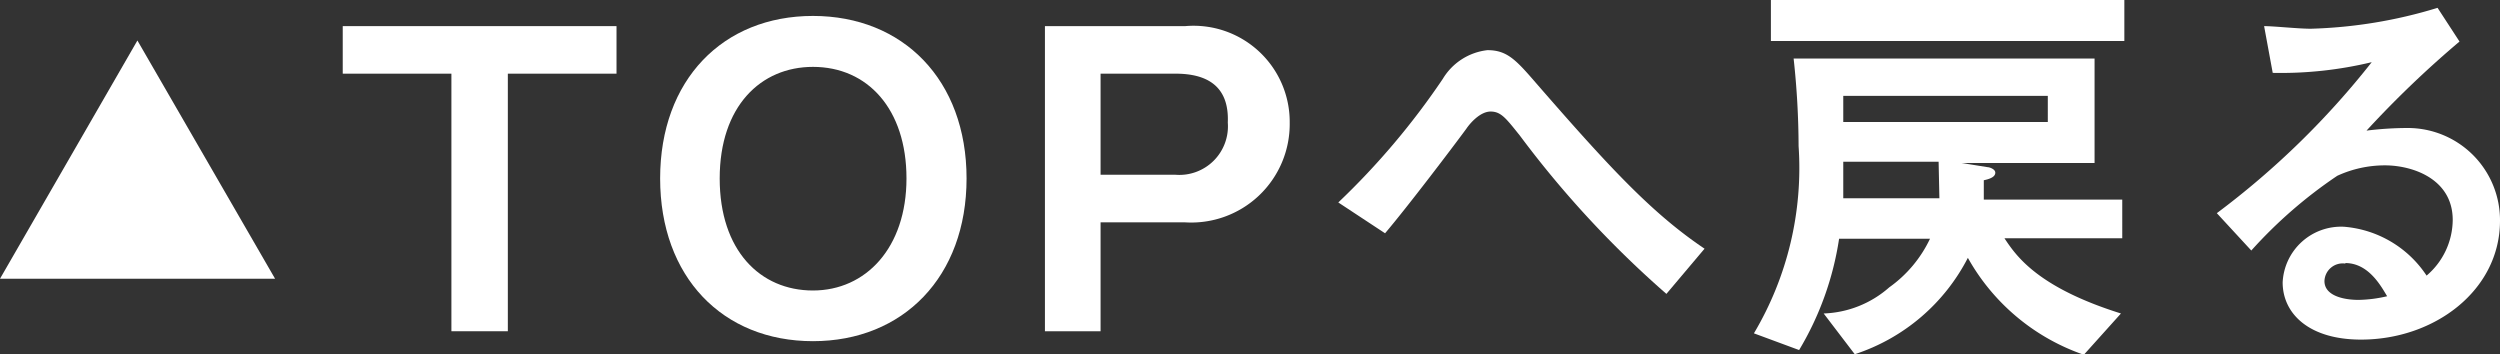
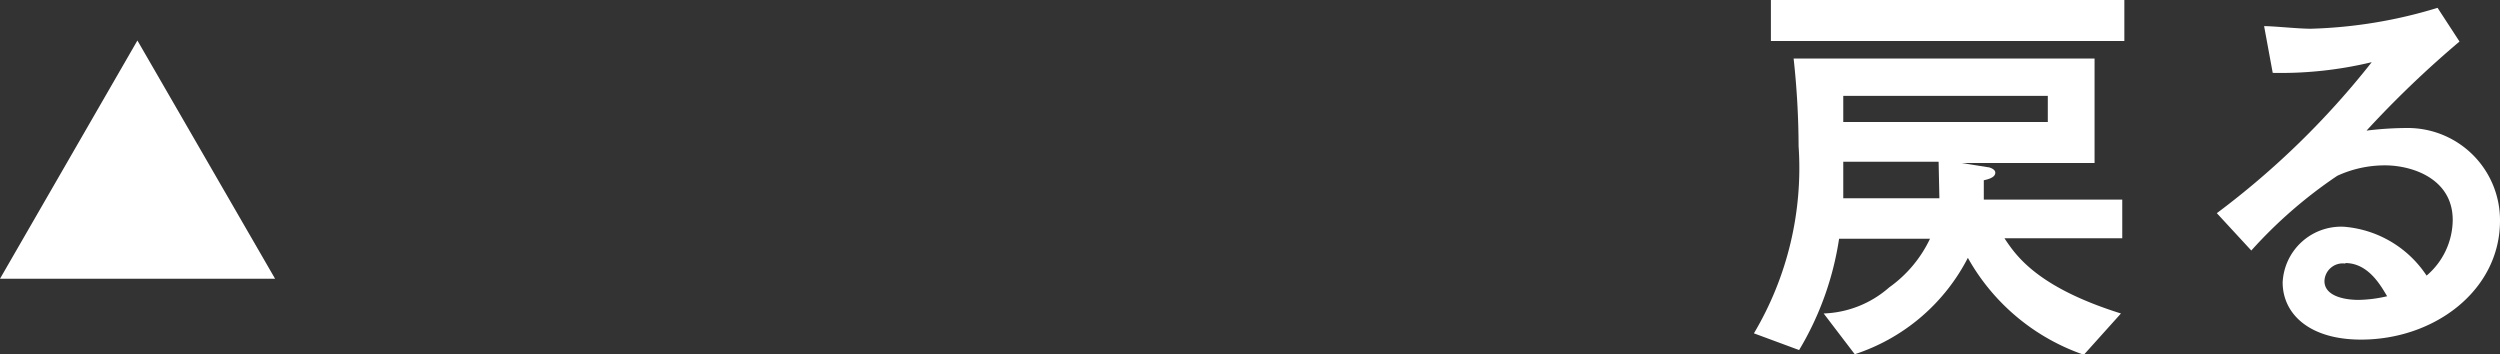
<svg xmlns="http://www.w3.org/2000/svg" width="95.7" height="13.56" viewBox="0 0 95.7 13.56">
  <rect x="0" y="0" width="95.7" height="13.56" fill="#333333" stroke="none" />
  <defs>
    <style>
      .a {
        fill: #fff;
      }
    </style>
  </defs>
  <title>move-to-top</title>
  <g>
    <path class="a" d="M10.53,10.67H0L5.26,1.55Z" />
-     <path class="a" d="M19.44,2.82v9.86H17.28V2.82H13.12V1H23.6V2.82Z" />
-     <path class="a" d="M31.12,13.06c-3.46,0-5.85-2.46-5.85-6.23S27.67.61,31.12.61,37,3.06,37,6.83,34.57,13.06,31.12,13.06Zm0-10.5c-2,0-3.57,1.51-3.57,4.27s1.55,4.29,3.57,4.29S34.7,9.49,34.7,6.83,33.21,2.56,31.12,2.56Z" />
-     <path class="a" d="M45.34,8.51H42.13v4.17H40V1h5.37a3.68,3.68,0,0,1,4,3.7A3.77,3.77,0,0,1,45.34,8.51ZM45,2.82H42.13V6.69H45a1.86,1.86,0,0,0,2-2C47.06,3.26,46.16,2.82,45,2.82Z" />
-     <path class="a" d="M63.79,11.25a38.82,38.82,0,0,1-5.61-6.06c-.53-.66-.72-.92-1.12-.92s-.79.45-.93.66c-.53.72-2.26,3-3.11,4L51.23,7.75a28.59,28.59,0,0,0,4-4.73,2.29,2.29,0,0,1,1.71-1.1c.75,0,1.09.37,1.86,1.26,2.86,3.29,4.46,5,6.45,6.34Z" />
    <path class="a" d="M76.73,9.12C77.18,9.8,78,11,81.19,12l-1.42,1.58a8.11,8.11,0,0,1-4.44-3.71A7.48,7.48,0,0,1,71,13.56L69.81,12a4,4,0,0,0,2.51-1,4.8,4.8,0,0,0,1.56-1.86H70.4a11.65,11.65,0,0,1-1.53,4.26l-1.73-.64a12.39,12.39,0,0,0,1.71-7.17,31.56,31.56,0,0,0-.19-3.35H80.18v4H75.09l1,.16c.06,0,.29.07.29.21s-.15.23-.44.29v.74h5.3V9.12ZM67.79,1.57V0H81.32V1.57Zm6.42,4.62H70.56c0,.21,0,1.19,0,1.4h3.68Zm4.18-2.52H70.56v1h7.83Z" />
    <path class="a" d="M90.38,13c-2,0-3-1-3-2.19a2.24,2.24,0,0,1,2.35-2.13,4.19,4.19,0,0,1,3.16,1.87,2.82,2.82,0,0,0,1-2.13c0-1.58-1.55-2.09-2.59-2.09a4.35,4.35,0,0,0-1.83.4,17.65,17.65,0,0,0-3.29,2.86L84.86,8.16a31.61,31.61,0,0,0,5.93-5.78A14.88,14.88,0,0,1,87,2.79L86.67,1c.38,0,1.3.1,1.79.1a18.22,18.22,0,0,0,4.85-.8l.84,1.29A39.32,39.32,0,0,0,90.59,5a12.89,12.89,0,0,1,1.55-.1A3.53,3.53,0,0,1,95.7,8.45C95.7,11.11,93.2,13,90.38,13Zm-.6-2.91a.7.7,0,0,0-.8.67c0,.56.73.72,1.31.72a5.17,5.17,0,0,0,1.09-.14C91.17,11,90.69,10.07,89.78,10.07Z" />
  </g>
</svg>